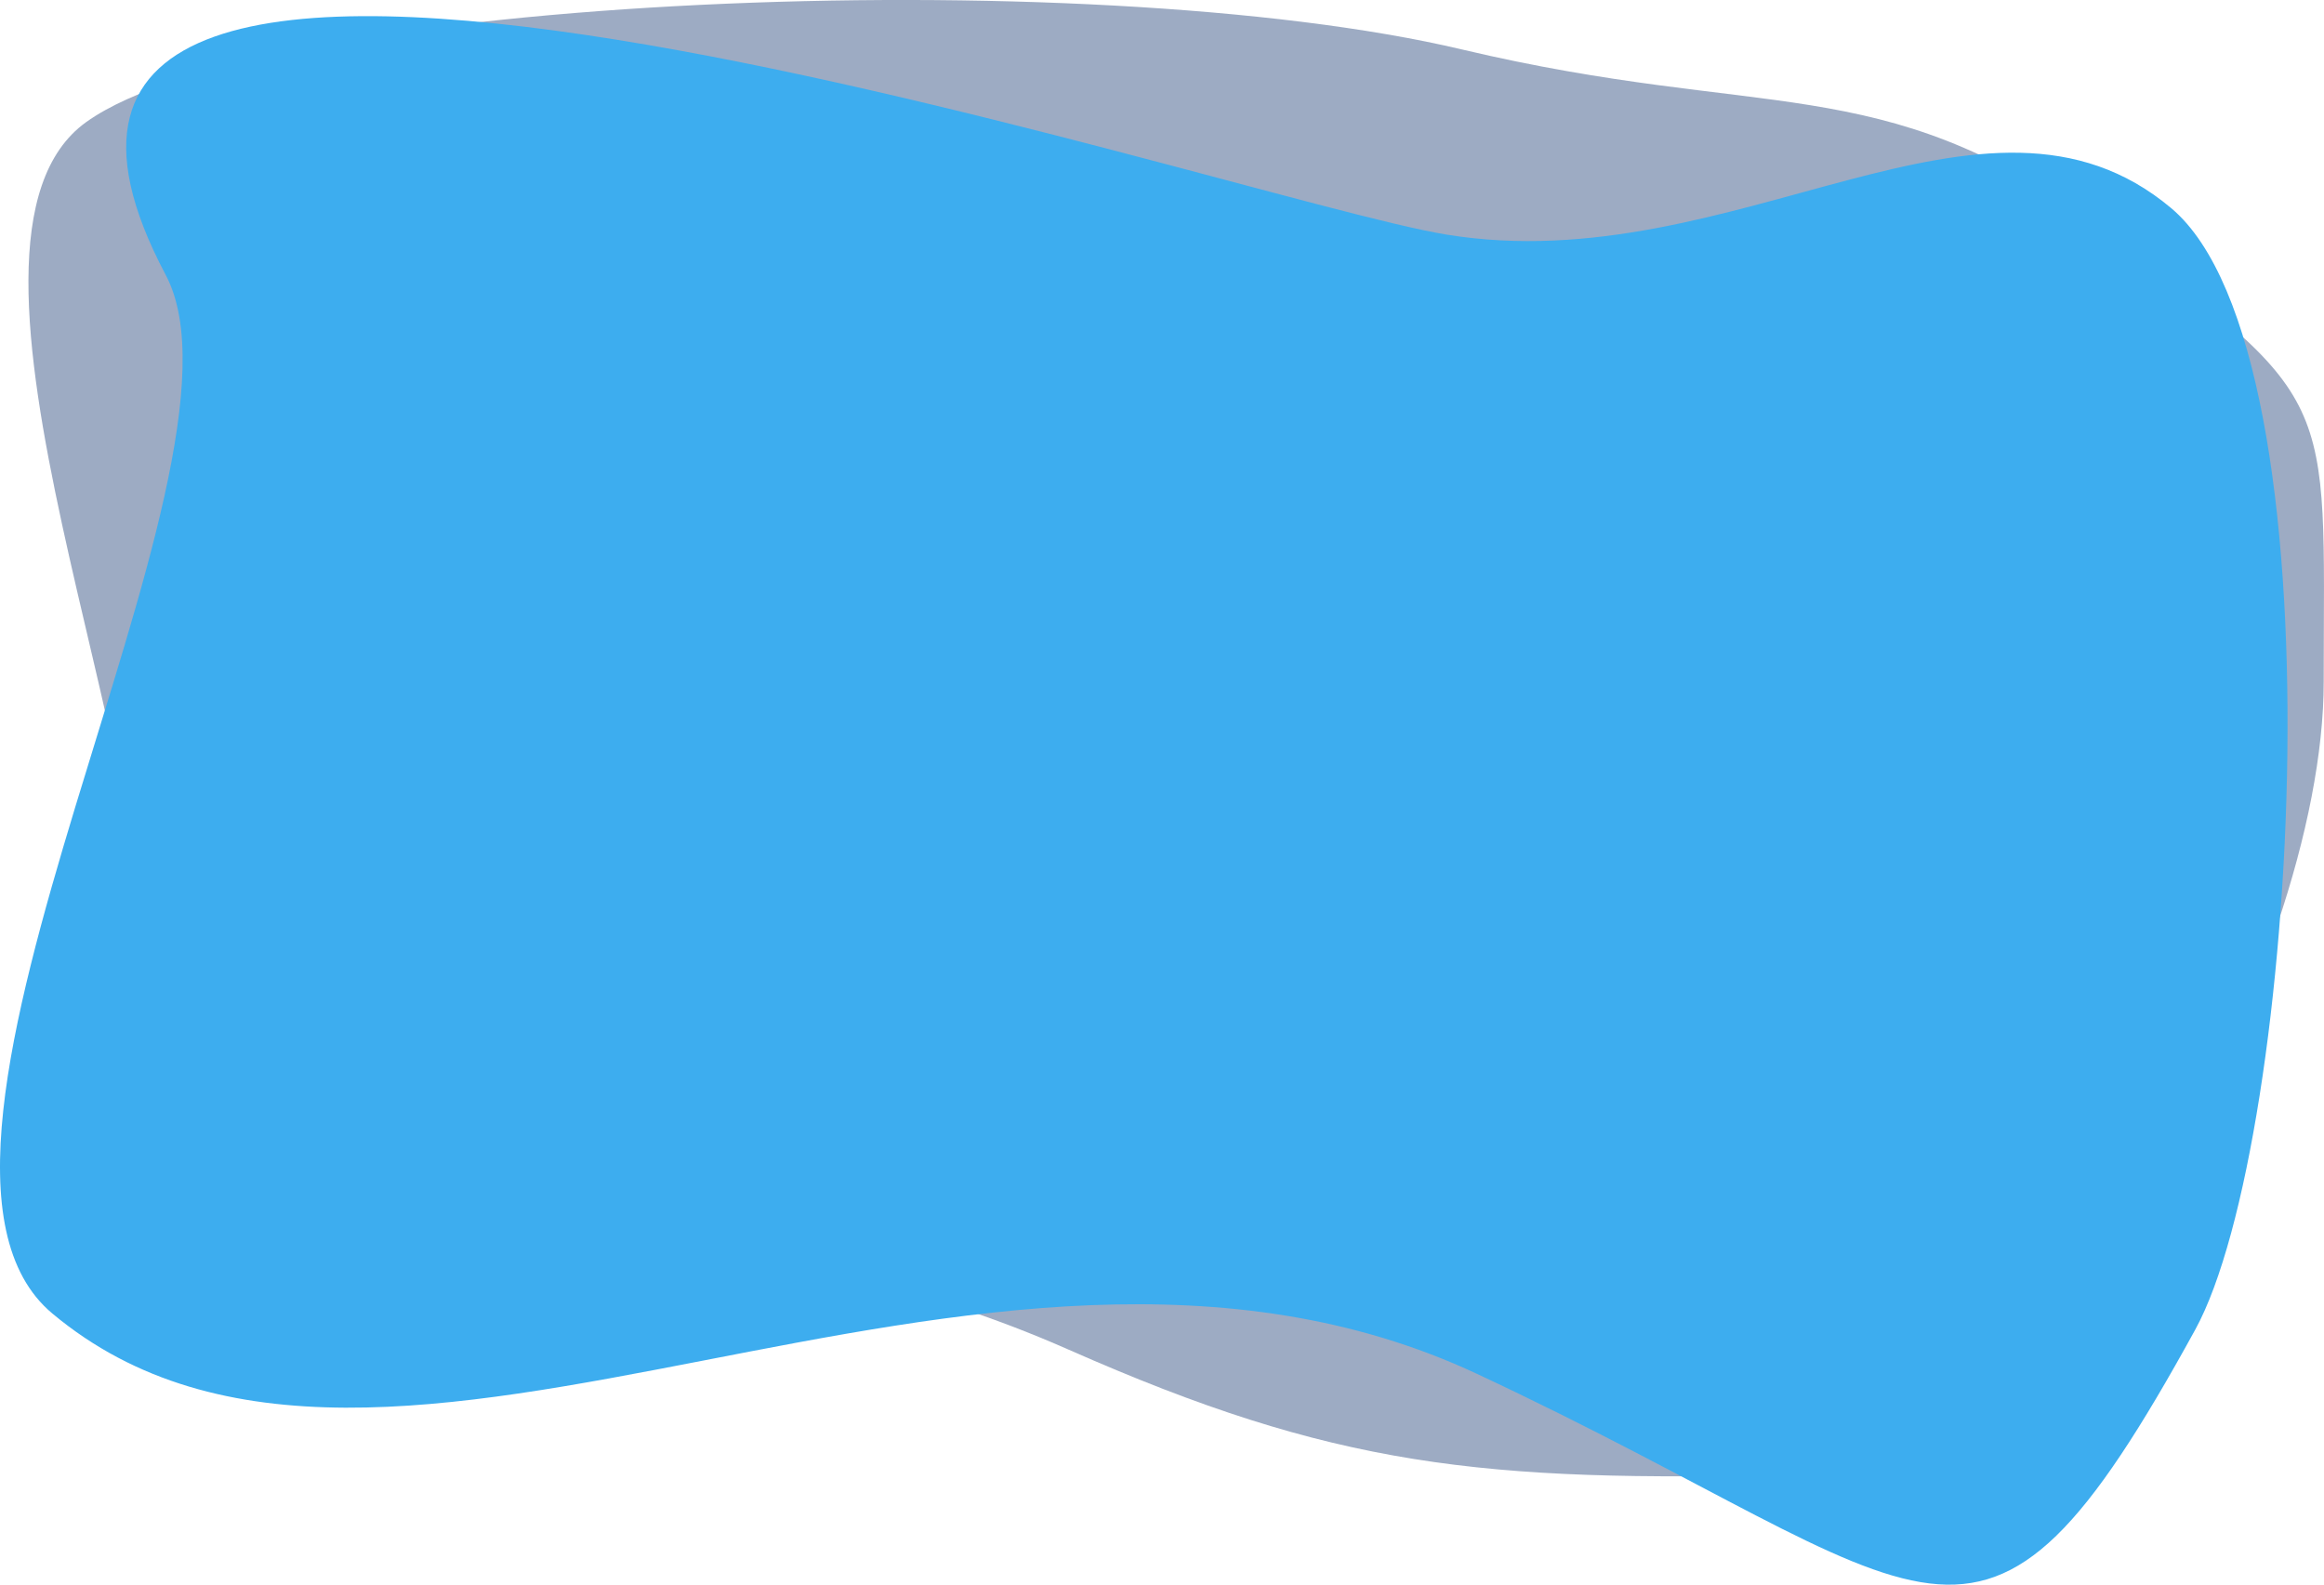
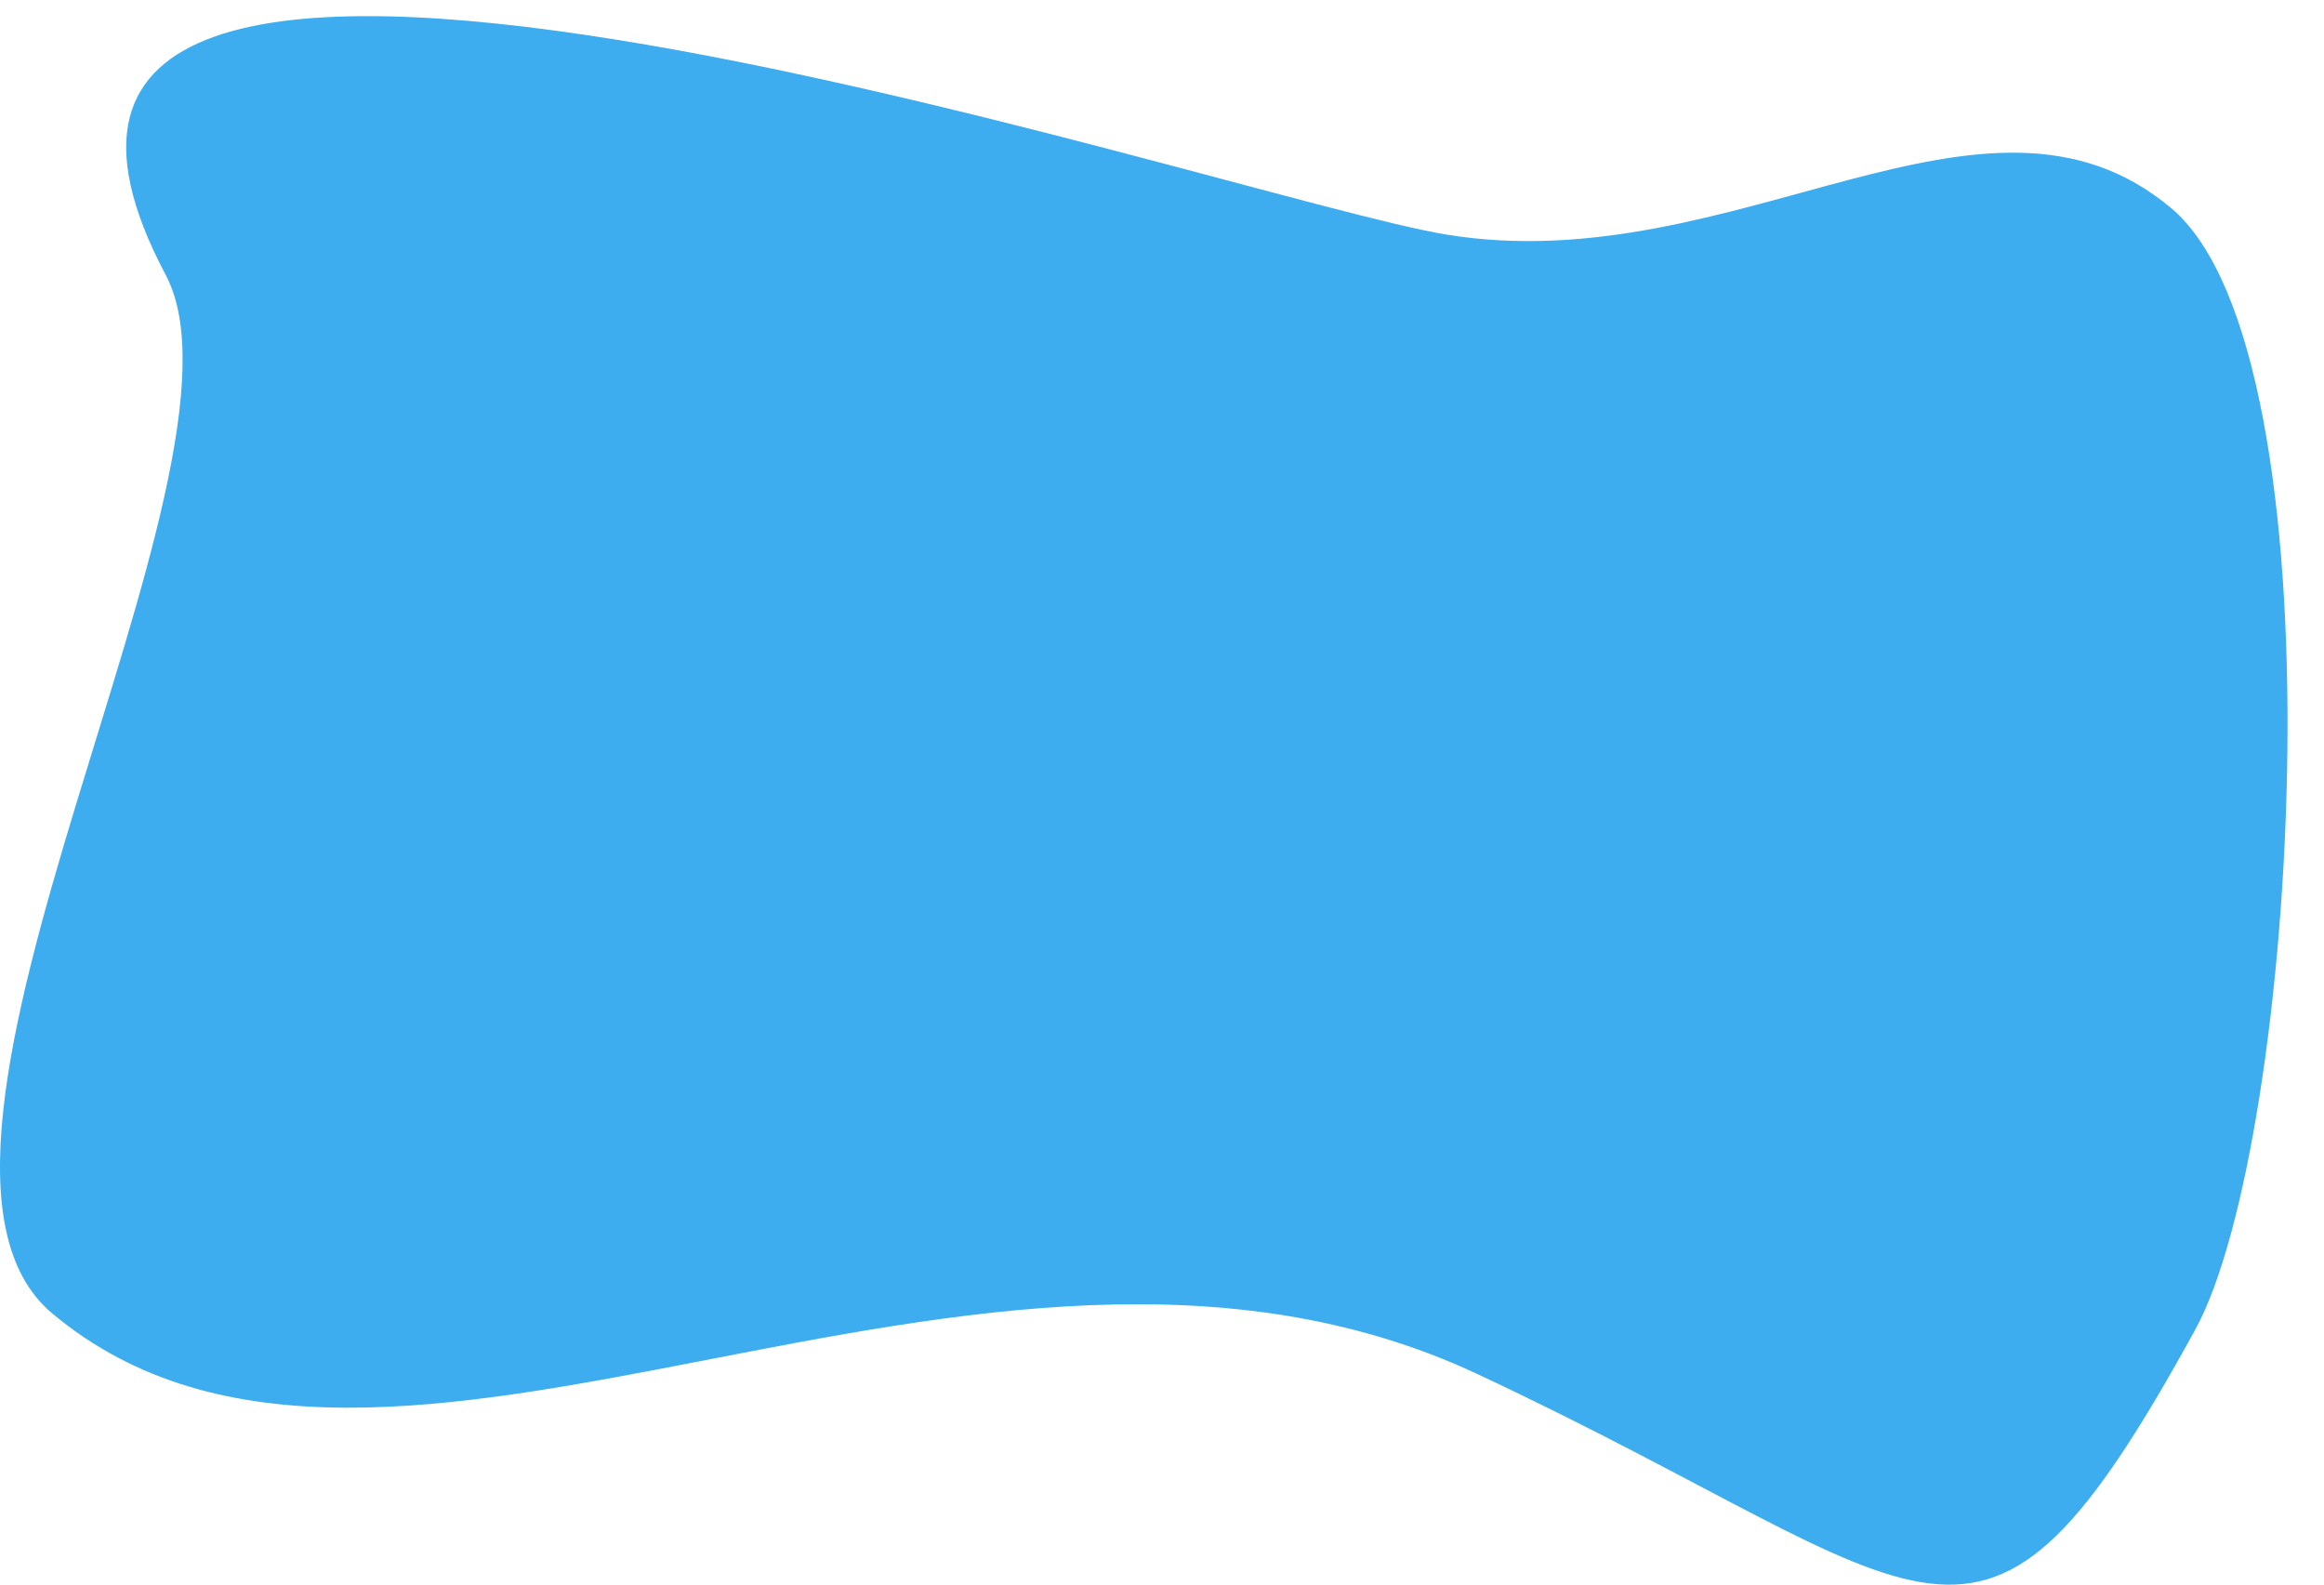
<svg xmlns="http://www.w3.org/2000/svg" id="Layer_1" data-name="Layer 1" viewBox="0 0 676.73 461.44" preserveAspectRatio="none">
  <defs>
    <style>.cls-1{fill:#0a2e69;opacity:0.4;}.cls-2{fill:#3dadef;}</style>
  </defs>
  <title>Header Marketing</title>
-   <path class="cls-1" d="M468.7,109.83c0,82.87-79.13,229.05-153,230.92-92.44,2.35-135.36-2.34-212.4-36.34C-65.33,230-196,329-168.49,195.4c11.05-53.67-63.28-213.54-14.31-248.51,51.8-37,291.64-46.89,400.59-21.1,88,20.83,121.5,5.7,183.78,50.4C473.66,27.94,468.7,26.1,468.7,109.83Z" transform="translate(207.95 88.62)" />
  <path class="cls-2" d="M431.29,298.55c-63.76,116.17-73,76.6-209.1,12.9C76.92,243.46-95.58,375-192.7,293.86c-56.13-46.89,63-245.93,33-302.43-83-156.57,308.09-22.26,373.08-11.72C297.48-6.65,370-73.65,424.3-28,475.06,14.7,461.38,243.71,431.29,298.55Z" transform="translate(207.95 88.62)" />
</svg>